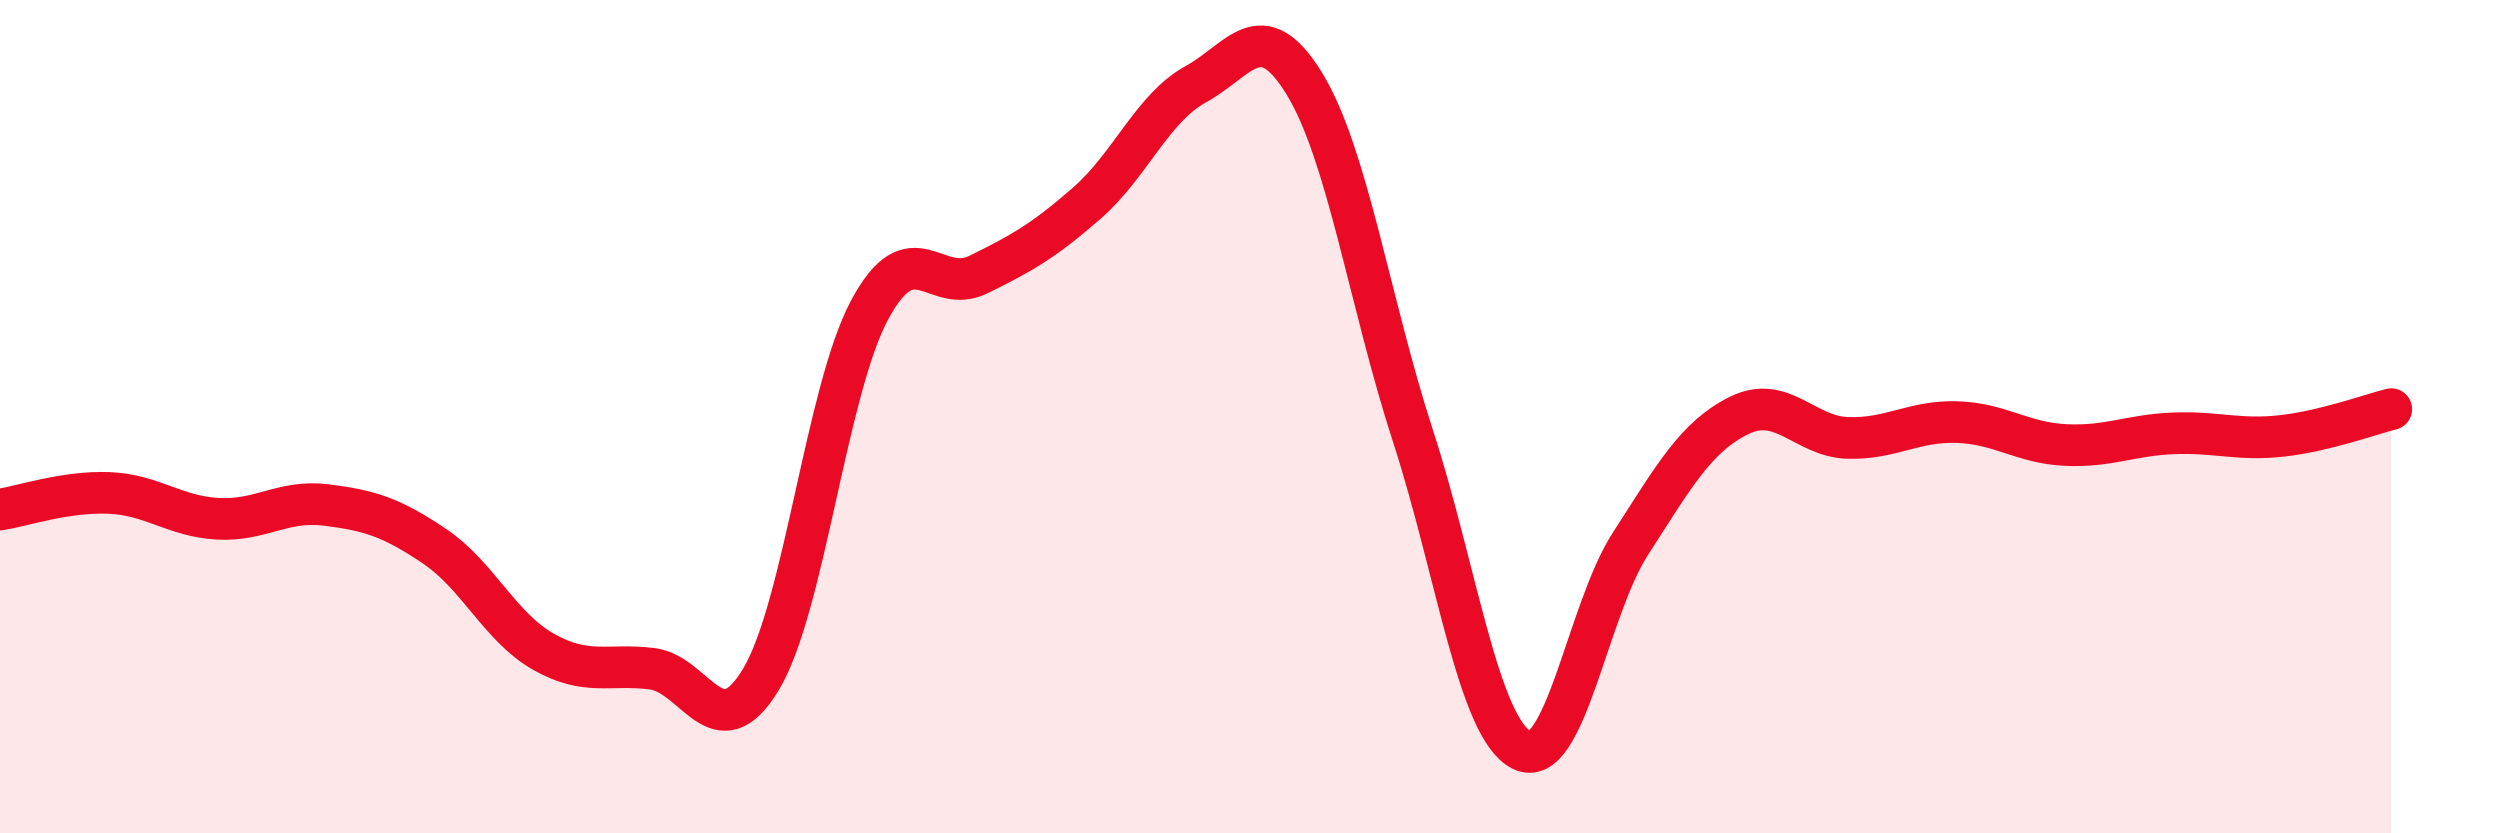
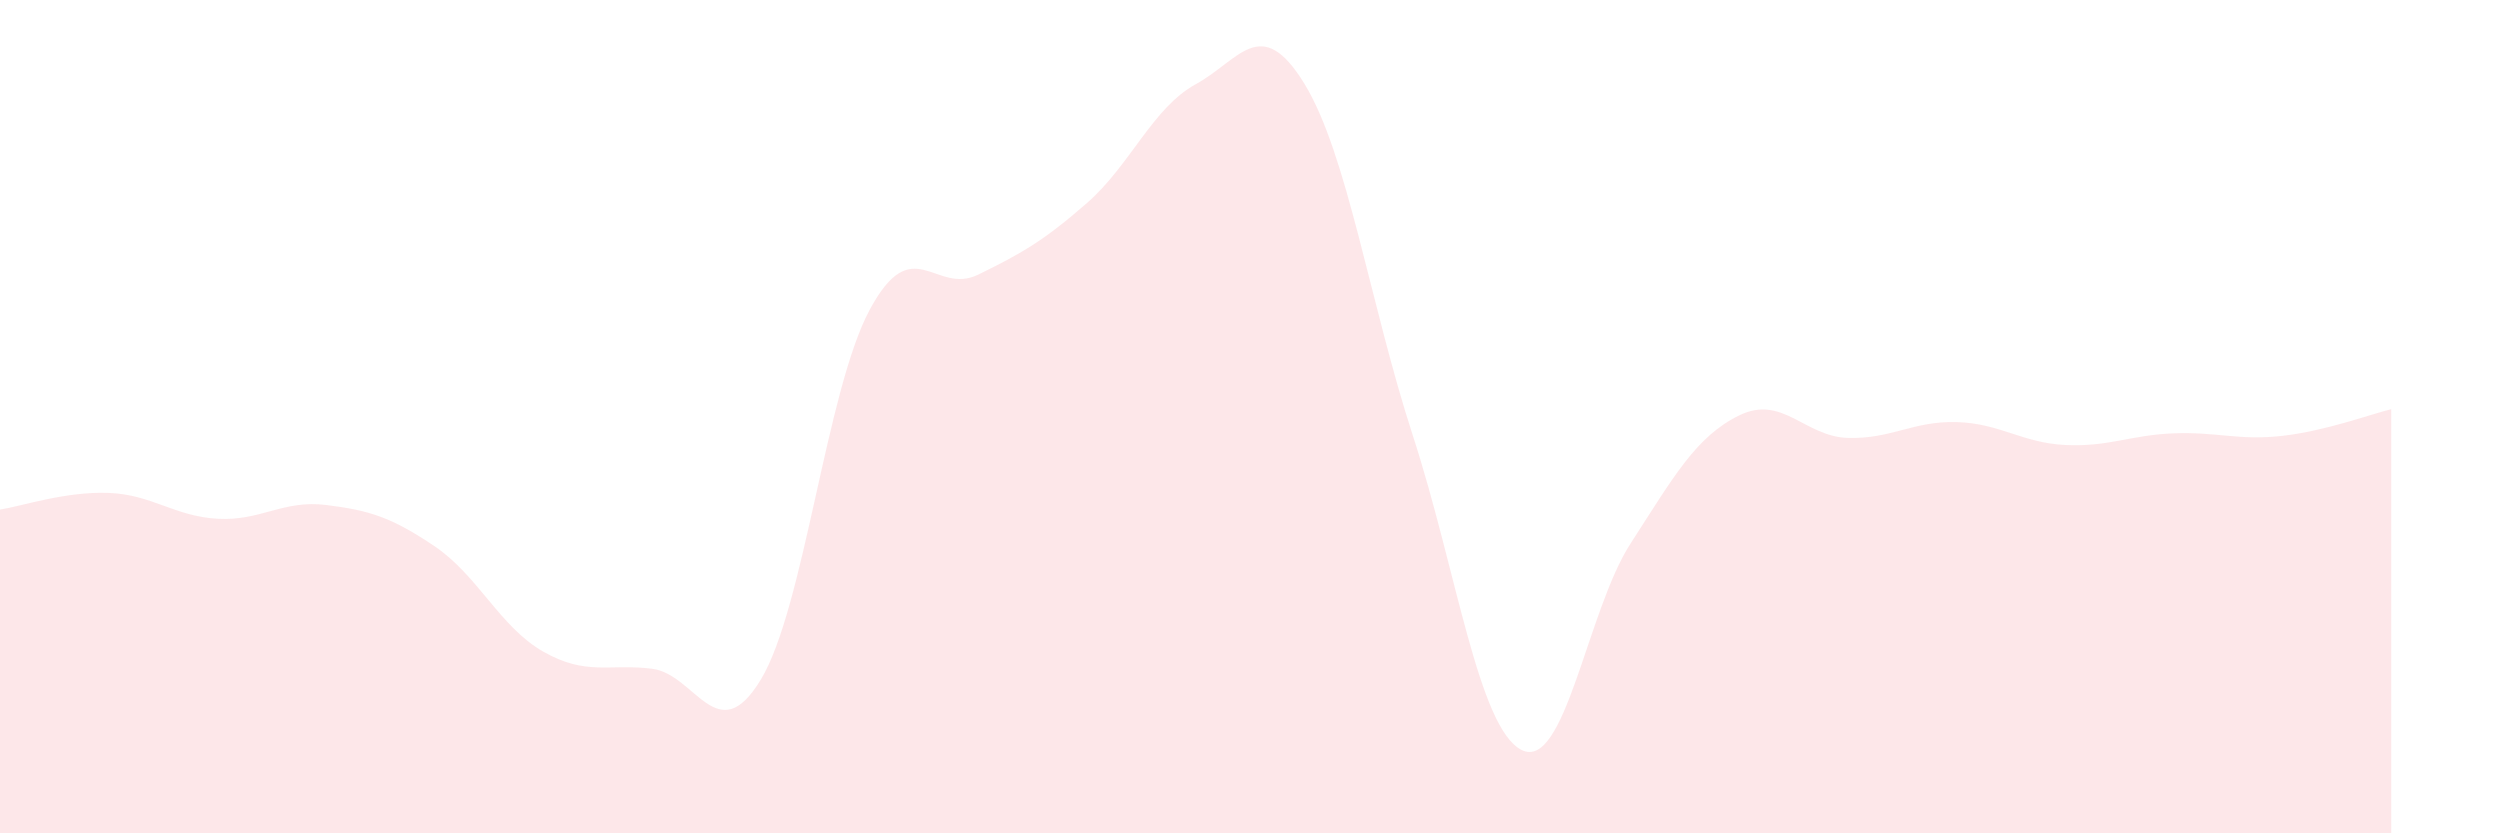
<svg xmlns="http://www.w3.org/2000/svg" width="60" height="20" viewBox="0 0 60 20">
  <path d="M 0,12.23 C 0.52,12.15 1.57,11.79 2.61,11.83 C 3.65,11.87 4.18,12.39 5.22,12.45 C 6.26,12.51 6.79,11.99 7.83,12.12 C 8.87,12.25 9.39,12.41 10.43,13.11 C 11.47,13.81 12,15.05 13.04,15.64 C 14.08,16.23 14.61,15.92 15.65,16.05 C 16.69,16.18 17.22,18.03 18.26,16.31 C 19.3,14.59 19.83,9.38 20.87,7.44 C 21.91,5.5 22.44,7.1 23.48,6.59 C 24.52,6.08 25.05,5.78 26.09,4.87 C 27.13,3.96 27.66,2.59 28.7,2.02 C 29.74,1.45 30.26,0.31 31.3,2 C 32.34,3.69 32.87,7.26 33.91,10.46 C 34.95,13.66 35.48,17.48 36.52,18 C 37.56,18.52 38.09,14.66 39.13,13.05 C 40.17,11.44 40.7,10.48 41.74,9.97 C 42.78,9.46 43.31,10.48 44.35,10.51 C 45.39,10.54 45.92,10.1 46.96,10.13 C 48,10.16 48.53,10.63 49.57,10.68 C 50.61,10.73 51.13,10.44 52.17,10.4 C 53.21,10.36 53.74,10.58 54.78,10.46 C 55.82,10.34 56.87,9.95 57.39,9.82L57.39 20L0 20Z" fill="#EB0A25" opacity="0.1" stroke-linecap="round" stroke-linejoin="round" />
-   <path d="M 0,12.23 C 0.52,12.15 1.57,11.79 2.61,11.83 C 3.65,11.87 4.18,12.39 5.22,12.45 C 6.26,12.51 6.79,11.99 7.83,12.12 C 8.87,12.25 9.39,12.41 10.43,13.11 C 11.47,13.81 12,15.05 13.04,15.64 C 14.08,16.23 14.61,15.92 15.65,16.05 C 16.69,16.18 17.22,18.03 18.26,16.31 C 19.3,14.59 19.83,9.38 20.87,7.44 C 21.91,5.5 22.44,7.1 23.48,6.59 C 24.52,6.08 25.05,5.78 26.09,4.87 C 27.13,3.96 27.66,2.59 28.7,2.02 C 29.74,1.45 30.26,0.31 31.3,2 C 32.34,3.69 32.87,7.26 33.91,10.46 C 34.95,13.66 35.48,17.48 36.52,18 C 37.56,18.52 38.09,14.66 39.13,13.05 C 40.17,11.44 40.7,10.48 41.74,9.97 C 42.78,9.46 43.31,10.48 44.35,10.51 C 45.39,10.54 45.92,10.1 46.96,10.13 C 48,10.16 48.53,10.63 49.57,10.68 C 50.61,10.73 51.13,10.44 52.17,10.4 C 53.21,10.36 53.74,10.58 54.78,10.46 C 55.82,10.34 56.87,9.95 57.39,9.82" stroke="#EB0A25" stroke-width="1" fill="none" stroke-linecap="round" stroke-linejoin="round" />
</svg>